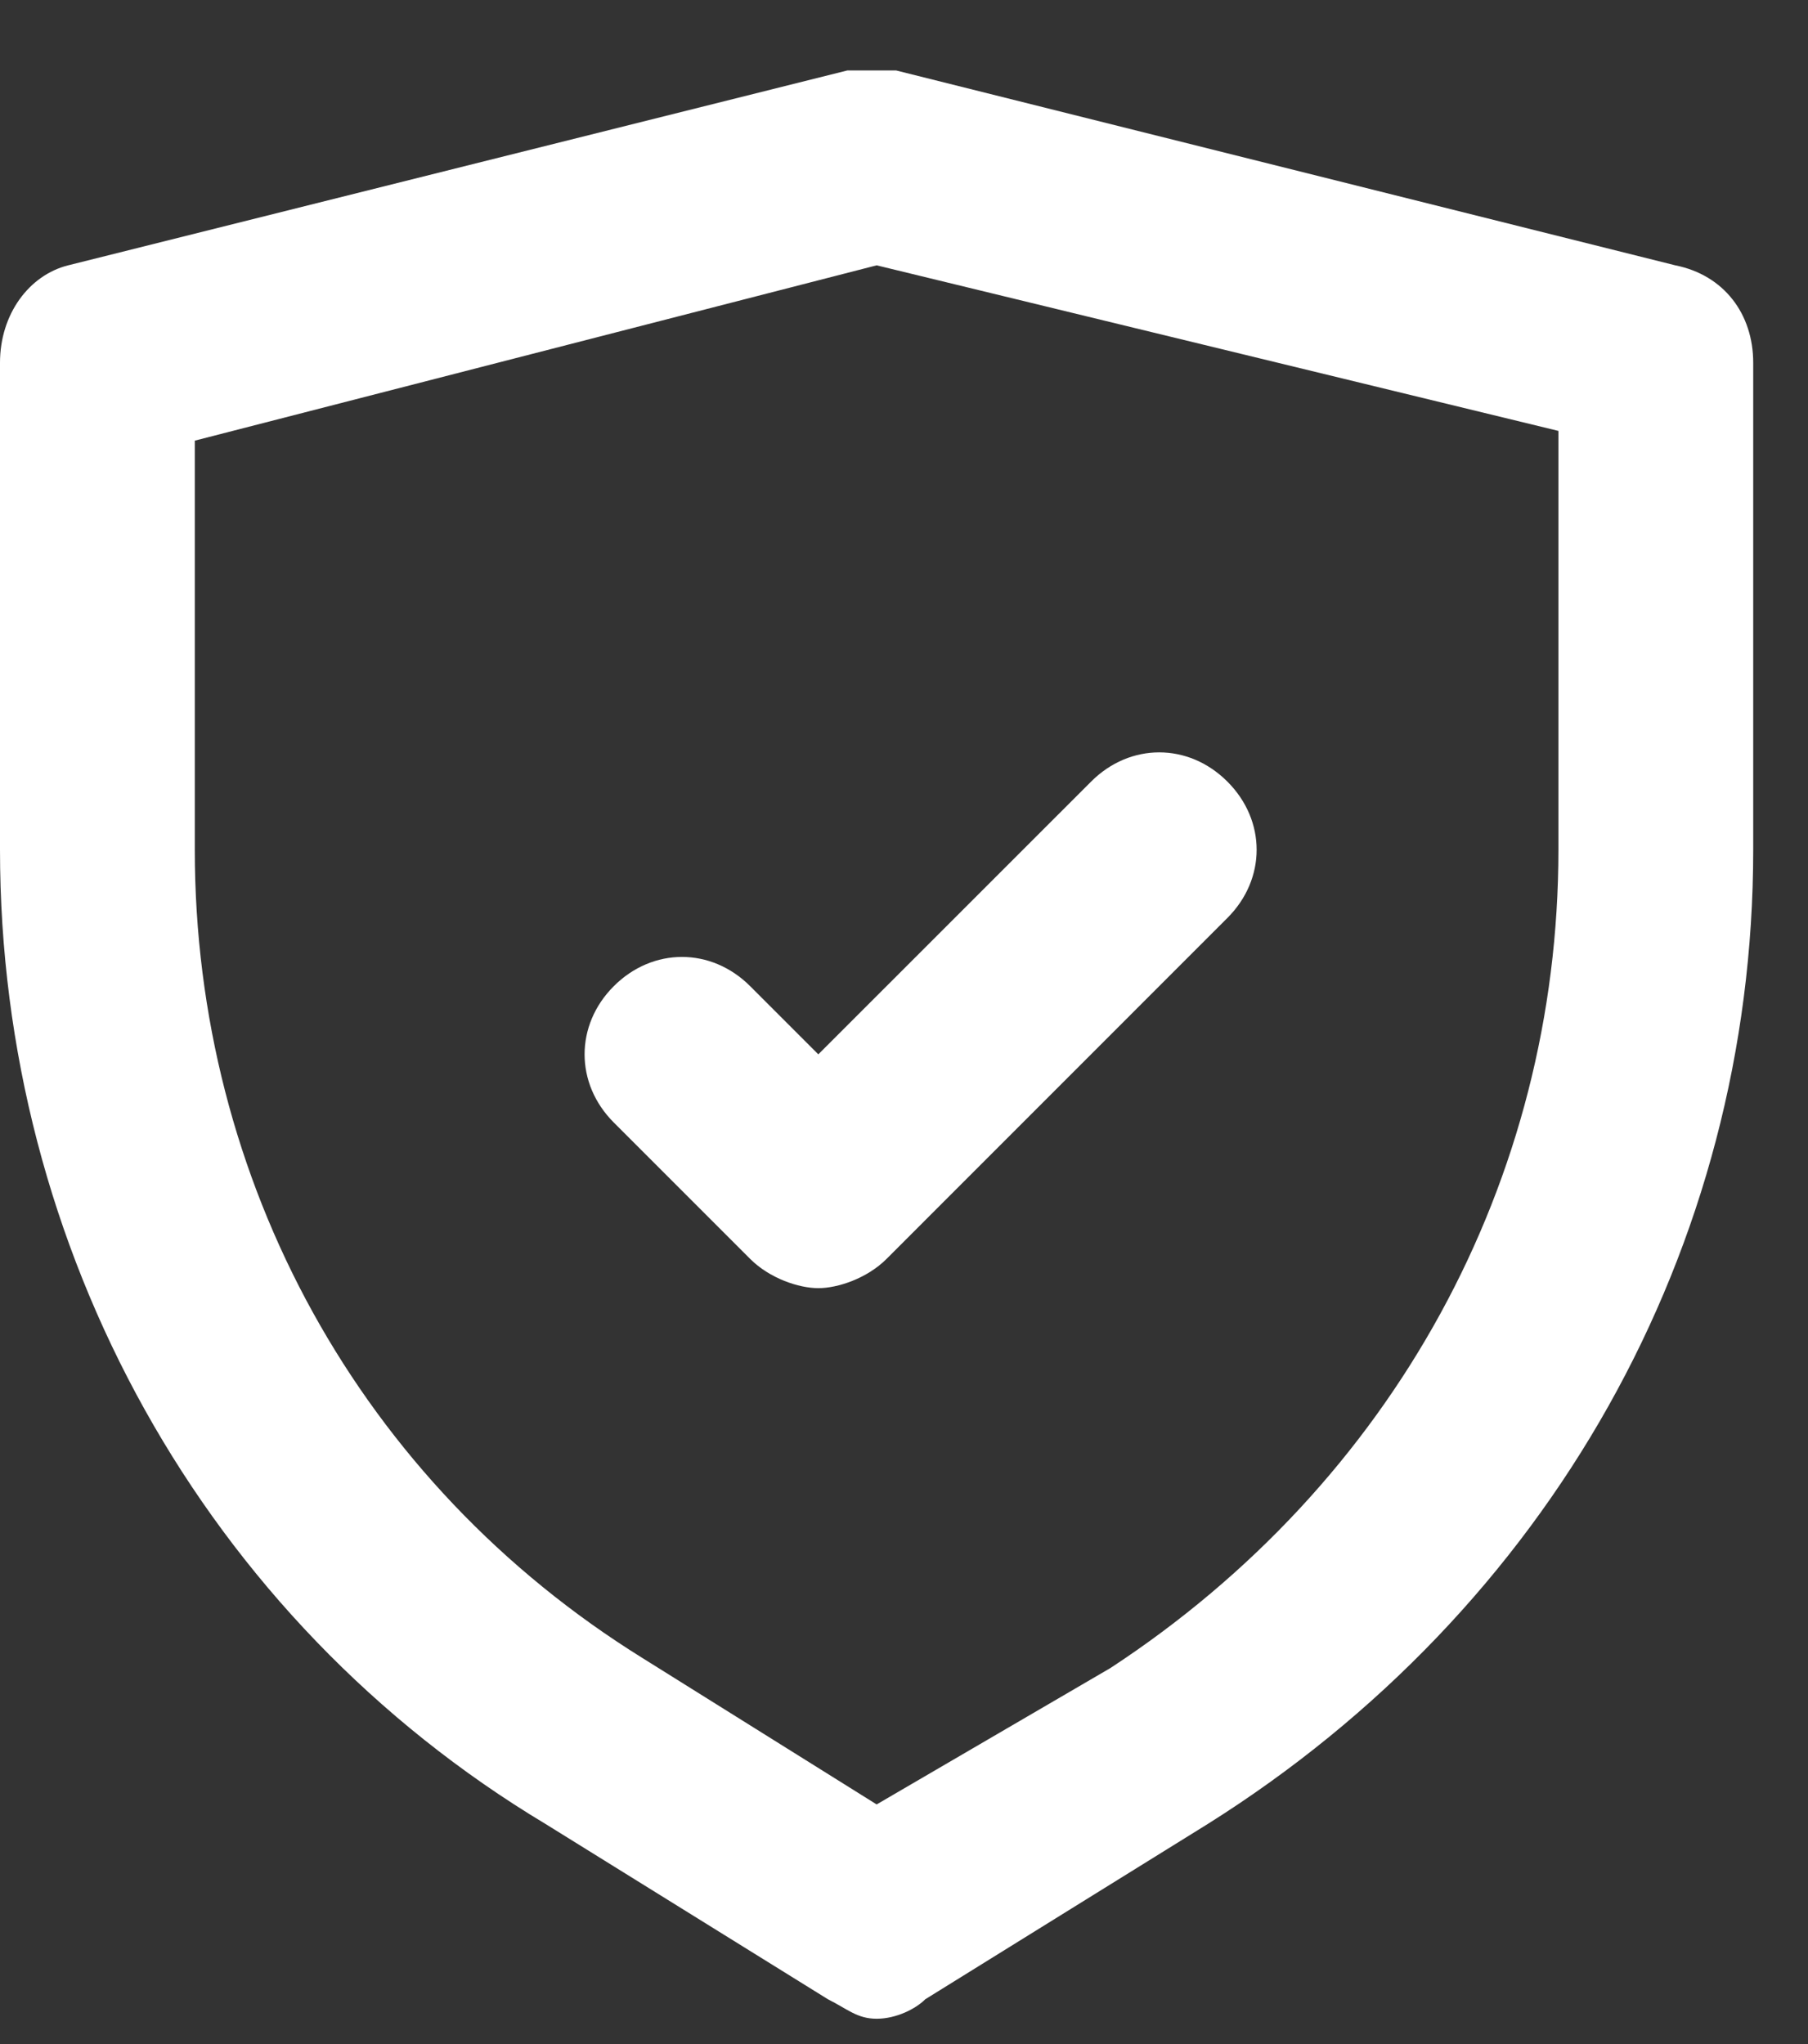
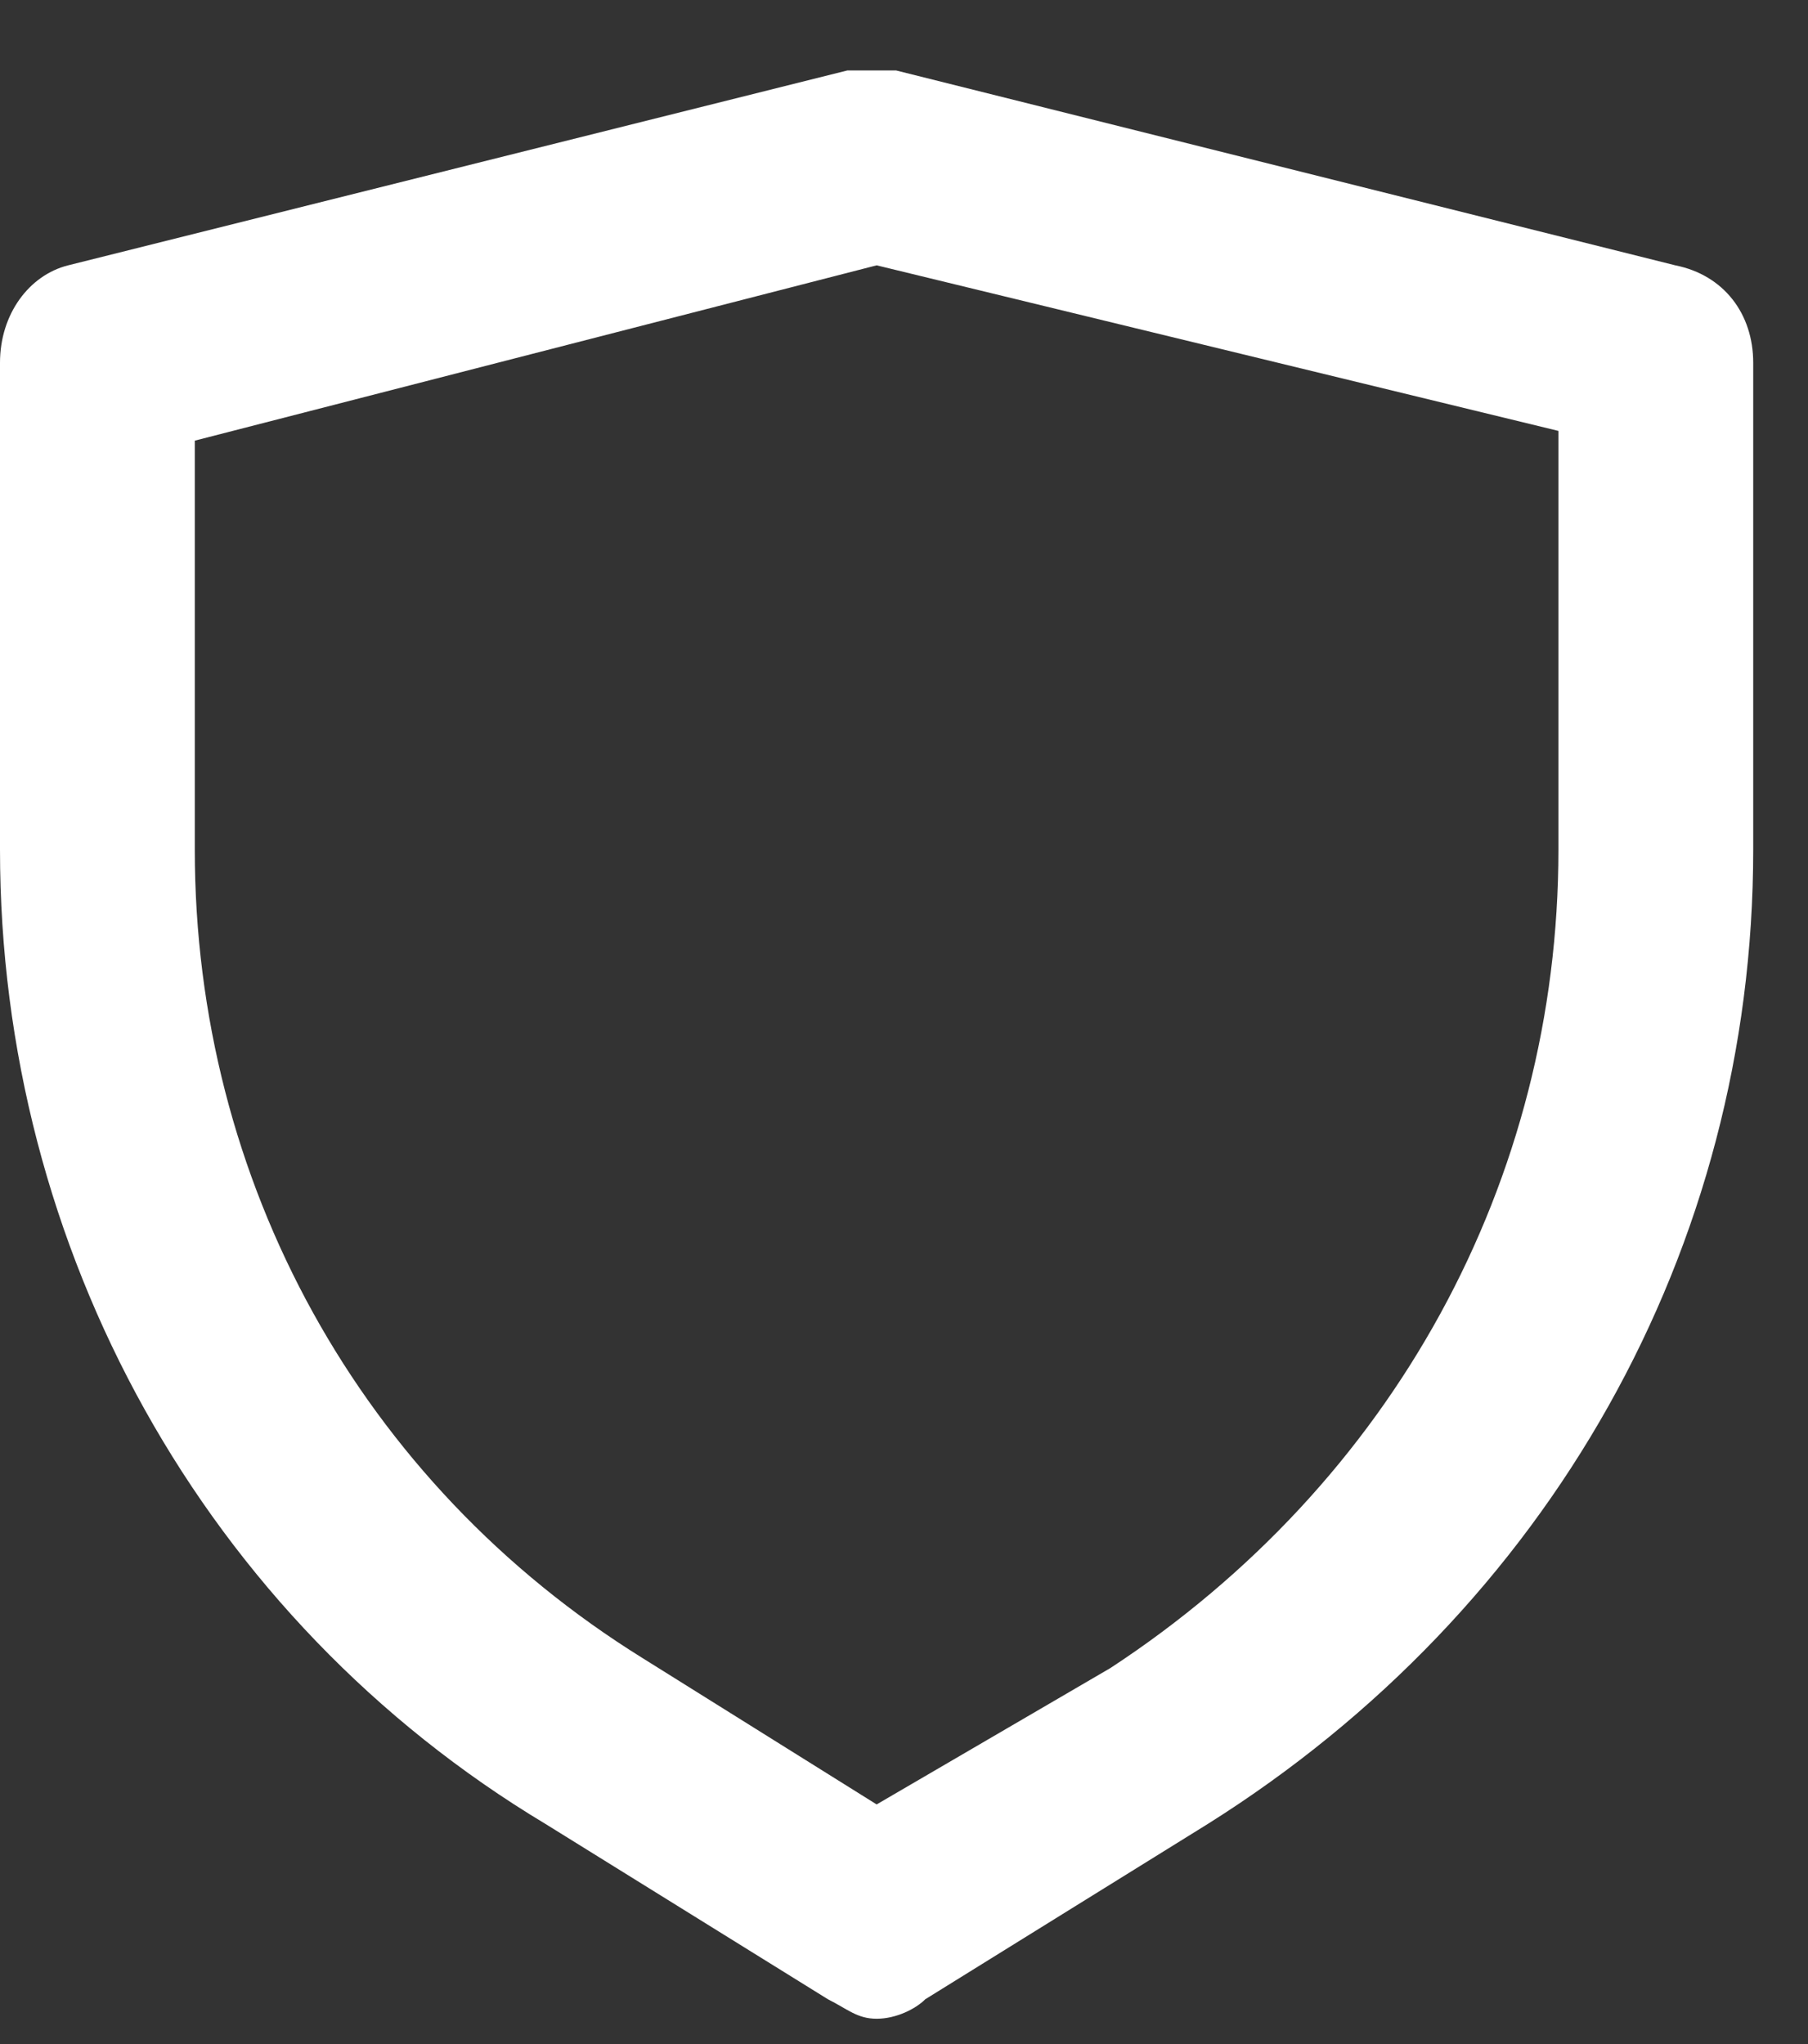
<svg xmlns="http://www.w3.org/2000/svg" width="23" height="26" viewBox="0 0 23 26" fill="none">
  <rect x="0" y="0" width="23" height="26" fill="#333333" stroke="none" />
  <path d="M21.312 3.375L11.399 0.896C11.152 0.896 11.028 0.896 10.78 0.896L0.867 3.375C0.372 3.499 0 3.994 0 4.614V10.809C0 15.889 2.602 20.598 6.939 23.2L10.532 25.43C10.78 25.554 10.904 25.678 11.152 25.678C11.399 25.678 11.647 25.554 11.771 25.43L15.365 23.2C19.701 20.474 22.303 15.889 22.303 10.809V4.614C22.303 3.994 21.932 3.499 21.312 3.375ZM19.825 10.809C19.825 15.022 17.719 18.863 14.126 21.217L11.152 22.952L8.178 21.093C4.585 18.863 2.478 15.022 2.478 10.809V5.605L11.152 3.375L19.825 5.481V10.809Z" fill="white" />
-   <path d="M9.543 12.544C9.047 12.048 8.304 12.048 7.808 12.544C7.313 13.039 7.313 13.783 7.808 14.278L9.543 16.013C9.791 16.261 10.162 16.385 10.41 16.385C10.658 16.385 11.03 16.261 11.278 16.013L15.614 11.676C16.11 11.181 16.11 10.437 15.614 9.942C15.119 9.446 14.375 9.446 13.88 9.942L10.41 13.411L9.543 12.544Z" fill="white" />
</svg>